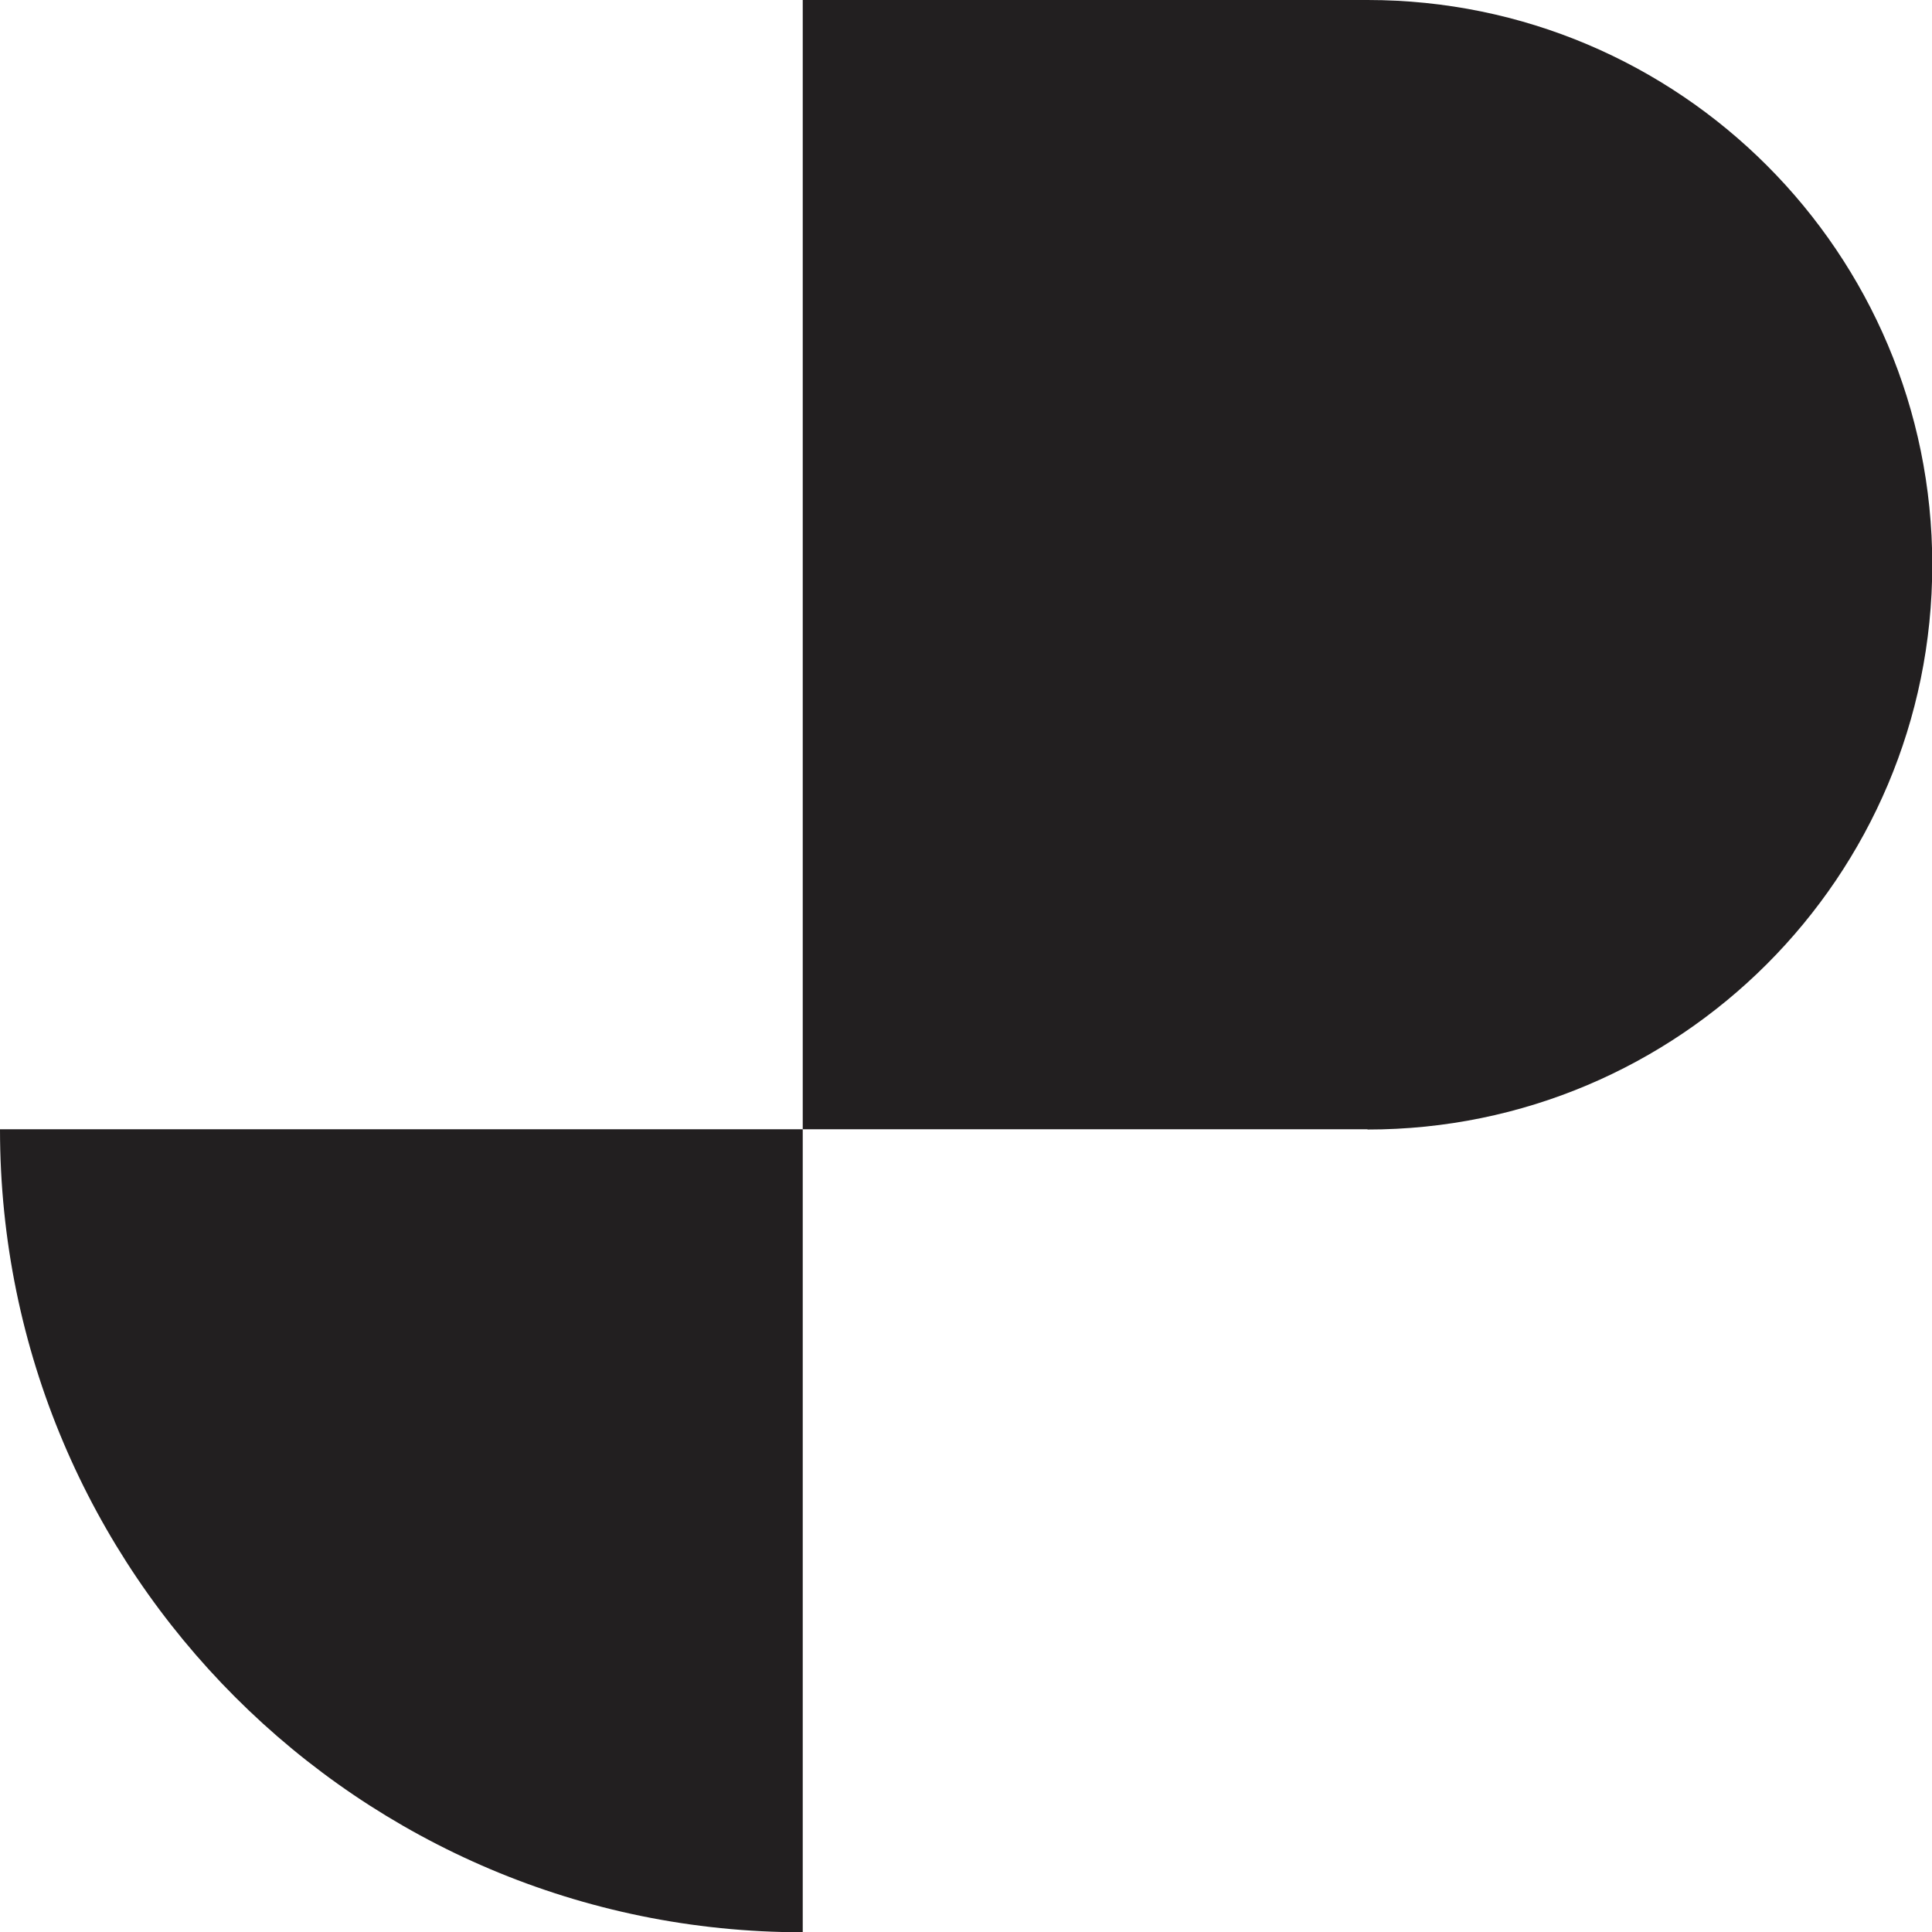
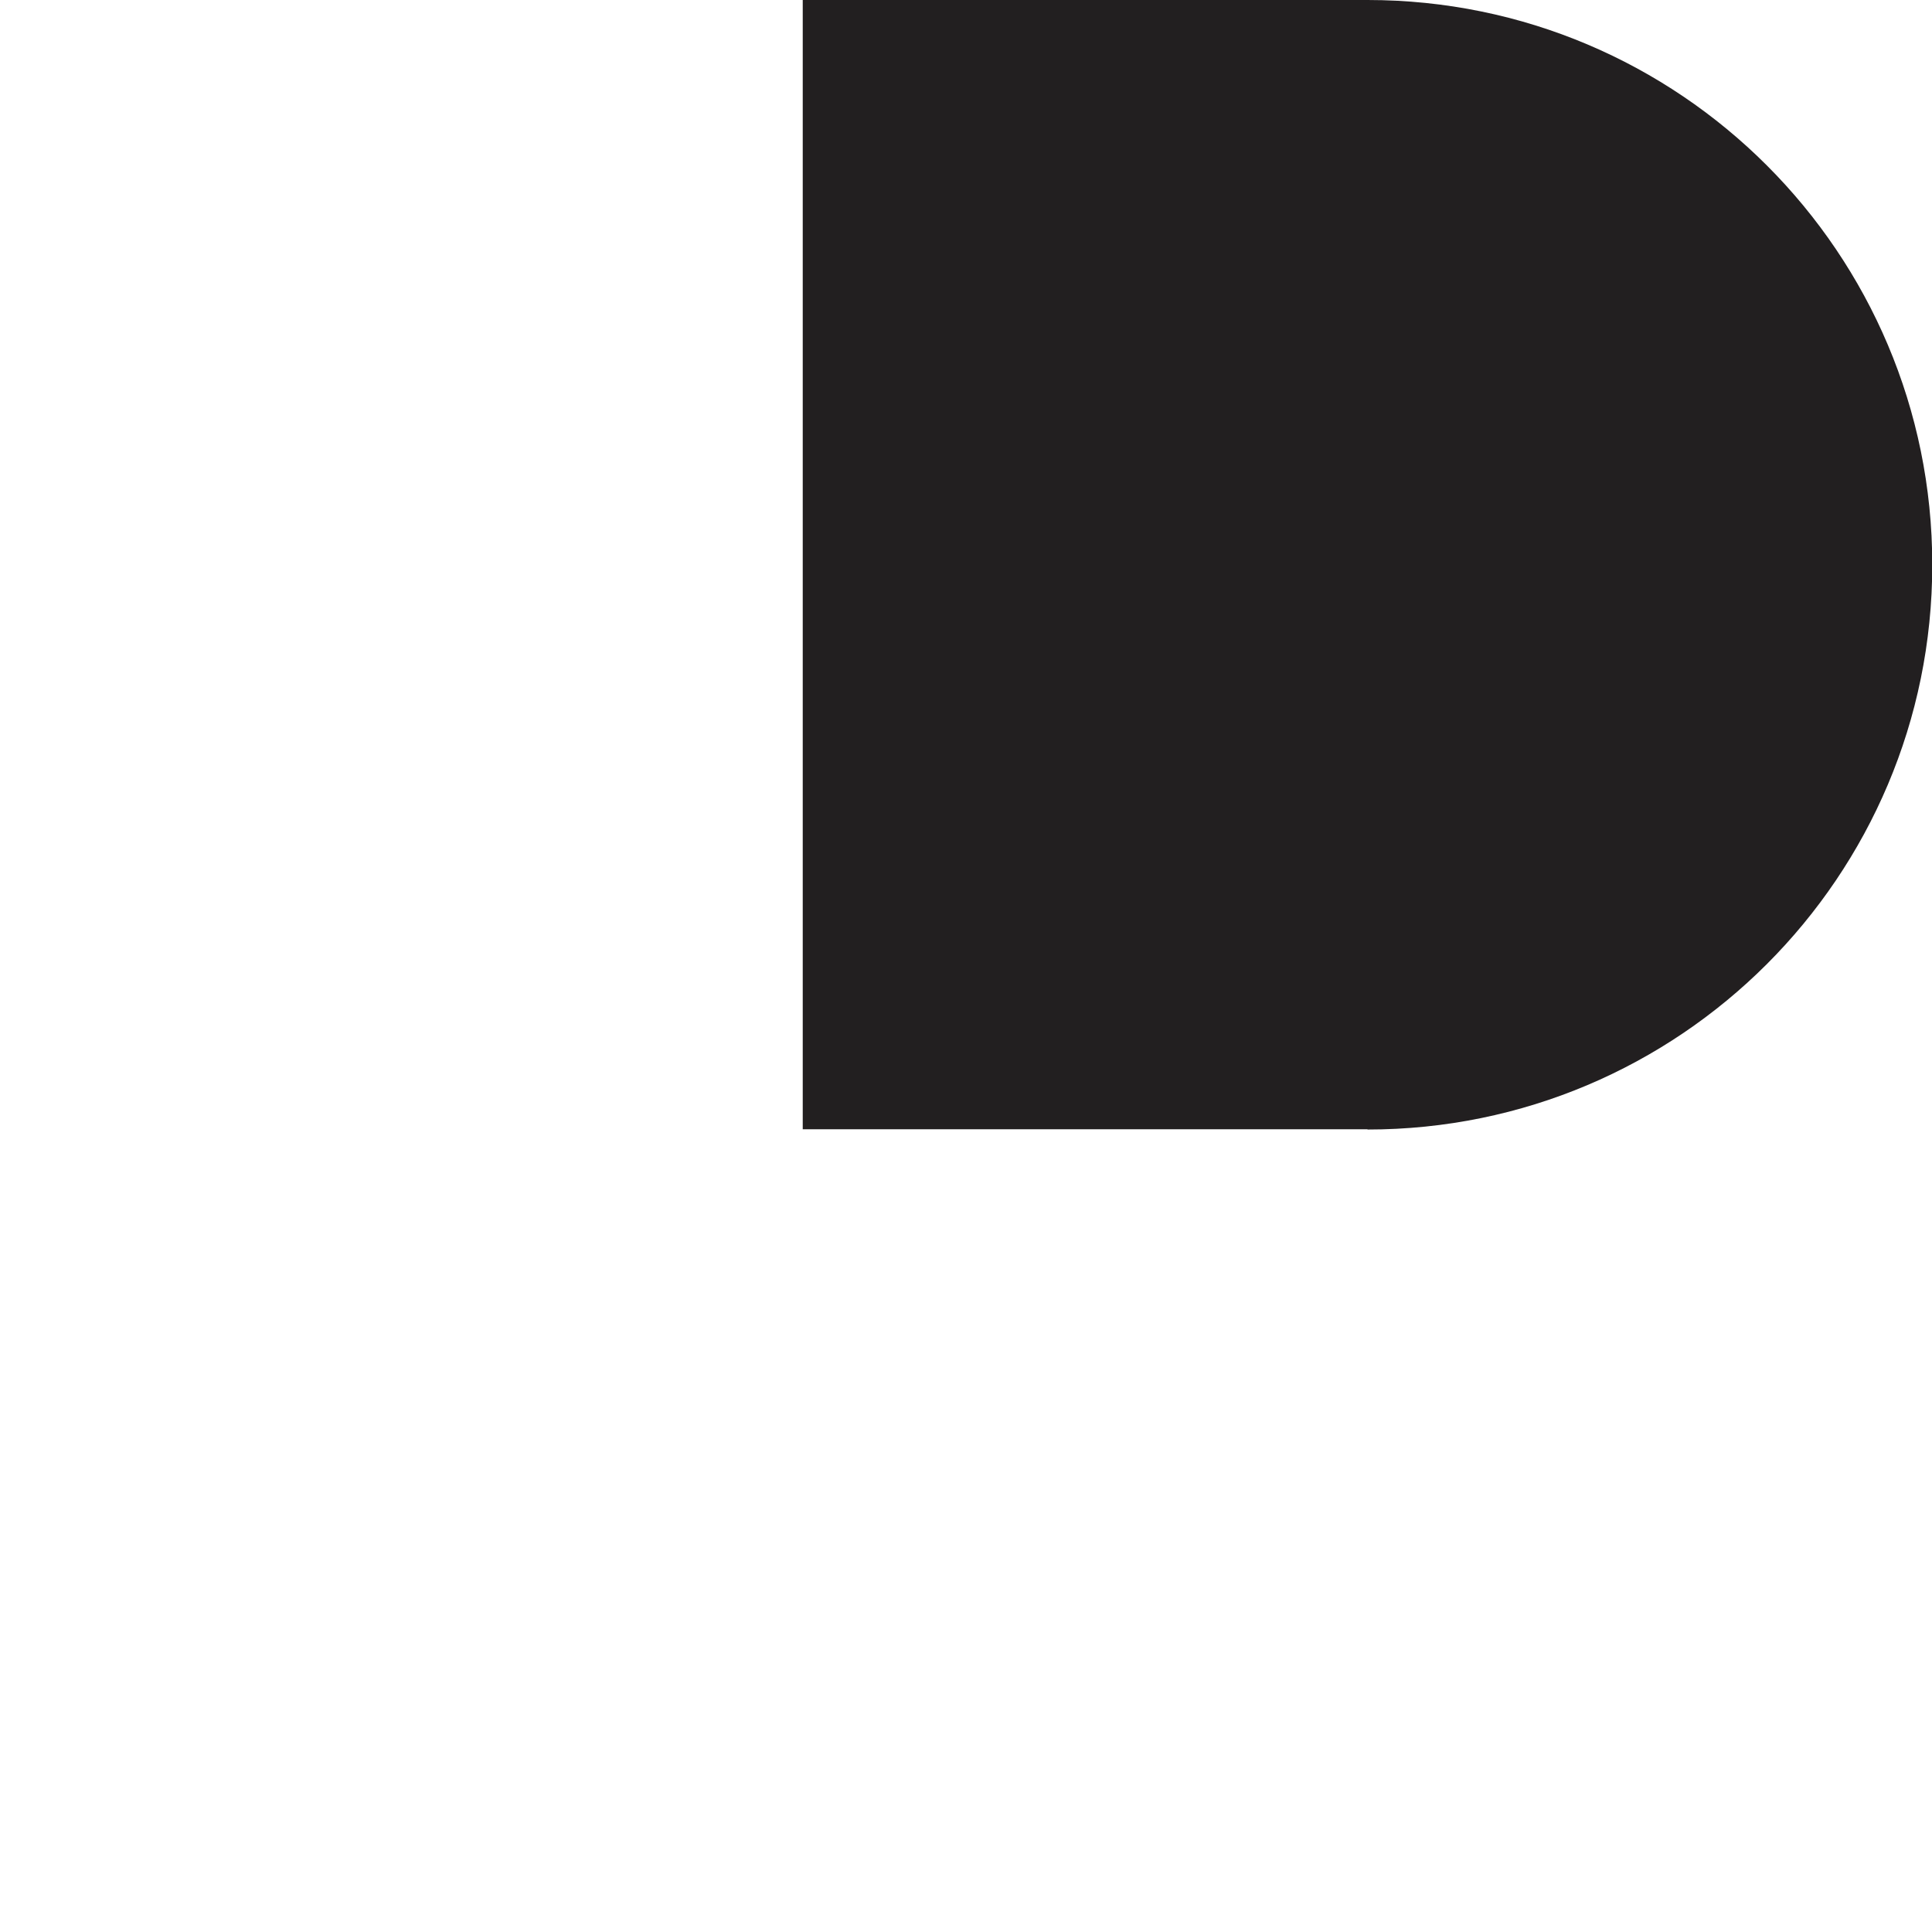
<svg xmlns="http://www.w3.org/2000/svg" viewBox="0 0 72.66 72.67" data-name="Capa 2" id="Capa_2">
  <defs>
    <style>
      .cls-1 {
        fill: #221f20;
      }
    </style>
  </defs>
  <g data-name="Capa 1" id="Capa_1-2">
    <g>
      <path d="M51.43,42.47h-21.24V0h21.24c11.73,0,21.24,9.51,21.24,21.24s-9.51,21.24-21.24,21.24" class="cls-1" />
-       <path d="M30.19,72.67h0C13.52,72.67,0,59.15,0,42.47h30.19s0,30.19,0,30.19Z" class="cls-1" />
    </g>
  </g>
</svg>